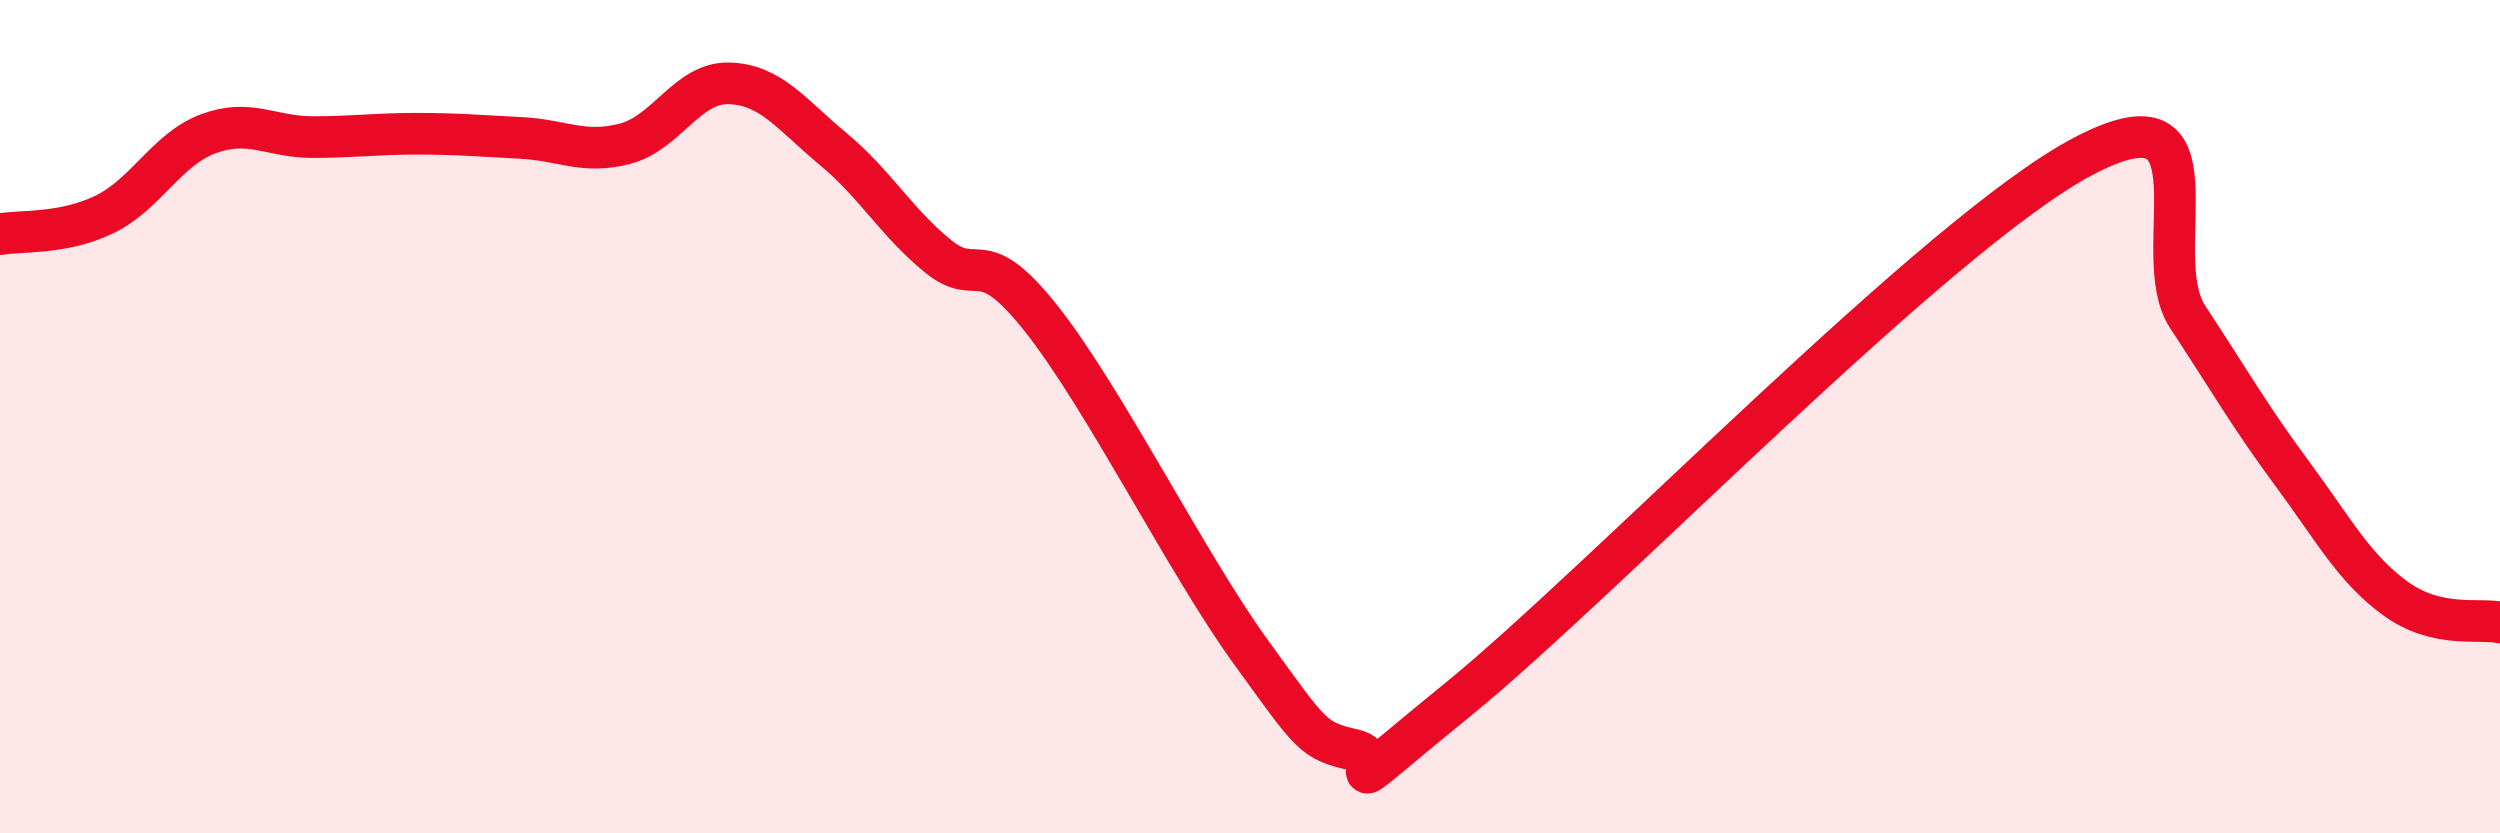
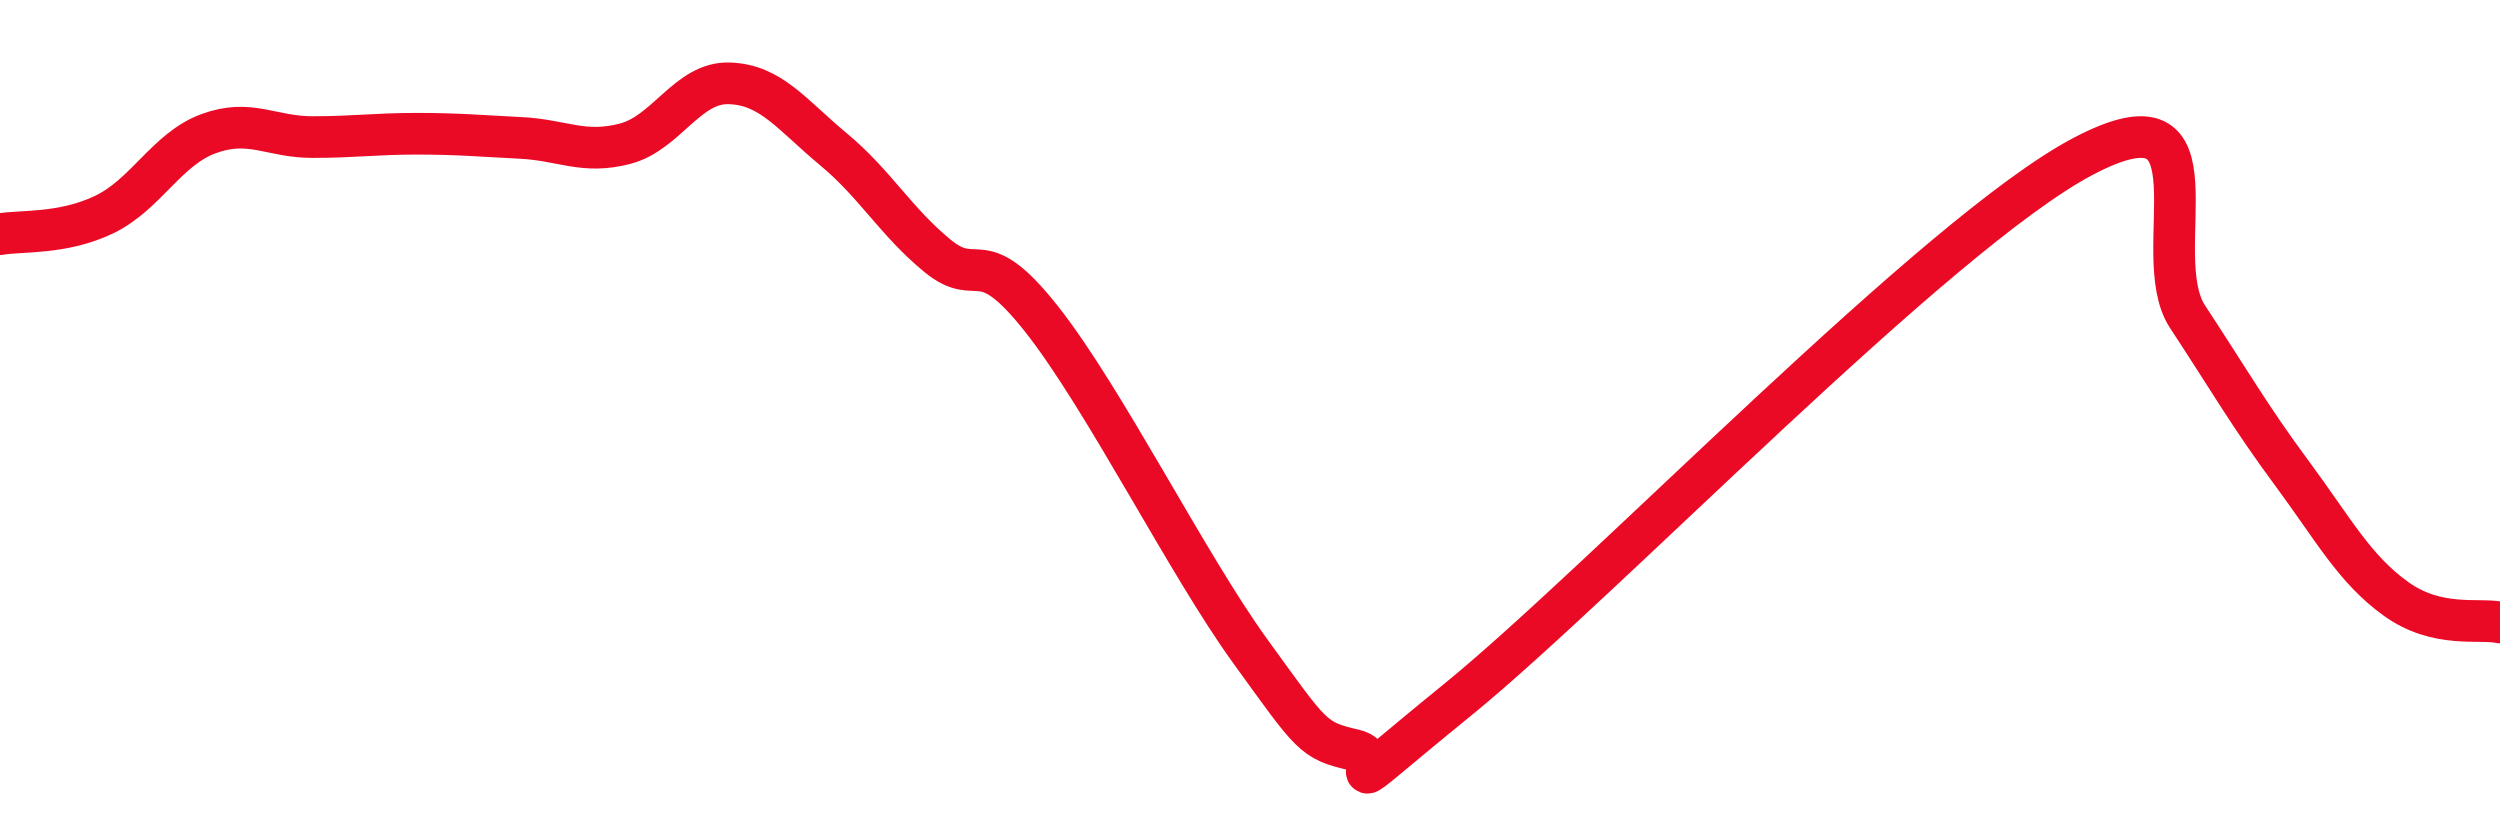
<svg xmlns="http://www.w3.org/2000/svg" width="60" height="20" viewBox="0 0 60 20">
-   <path d="M 0,5.62 C 0.5,5.53 1.5,5.63 2.5,5.15 C 3.5,4.67 4,3.58 5,3.21 C 6,2.84 6.5,3.29 7.5,3.29 C 8.5,3.29 9,3.21 10,3.21 C 11,3.21 11.5,3.26 12.5,3.31 C 13.5,3.36 14,3.71 15,3.45 C 16,3.19 16.5,1.97 17.5,2 C 18.5,2.03 19,2.75 20,3.58 C 21,4.41 21.5,5.32 22.5,6.14 C 23.5,6.96 23.5,5.76 25,7.66 C 26.5,9.56 28.5,13.55 30,15.62 C 31.5,17.69 31.5,17.77 32.5,18 C 33.5,18.23 31.5,19.63 35,16.78 C 38.5,13.93 46.5,5.59 50,3.75 C 53.5,1.91 51.5,6.08 52.5,7.6 C 53.5,9.12 54,10 55,11.35 C 56,12.7 56.5,13.65 57.5,14.37 C 58.5,15.09 59.5,14.83 60,14.94L60 20L0 20Z" fill="#EB0A25" opacity="0.1" stroke-linecap="round" stroke-linejoin="round" />
  <path d="M 0,5.62 C 0.5,5.53 1.5,5.63 2.5,5.15 C 3.5,4.67 4,3.58 5,3.21 C 6,2.84 6.5,3.29 7.5,3.29 C 8.5,3.29 9,3.21 10,3.21 C 11,3.21 11.5,3.26 12.5,3.31 C 13.5,3.36 14,3.71 15,3.45 C 16,3.19 16.5,1.97 17.5,2 C 18.5,2.03 19,2.75 20,3.58 C 21,4.41 21.5,5.32 22.5,6.14 C 23.5,6.96 23.5,5.76 25,7.66 C 26.5,9.56 28.5,13.55 30,15.62 C 31.5,17.69 31.5,17.77 32.5,18 C 33.5,18.23 31.5,19.63 35,16.78 C 38.5,13.93 46.5,5.59 50,3.75 C 53.5,1.91 51.5,6.08 52.5,7.6 C 53.5,9.12 54,10 55,11.35 C 56,12.7 56.5,13.65 57.5,14.37 C 58.5,15.09 59.5,14.83 60,14.94" stroke="#EB0A25" stroke-width="1" fill="none" stroke-linecap="round" stroke-linejoin="round" />
</svg>